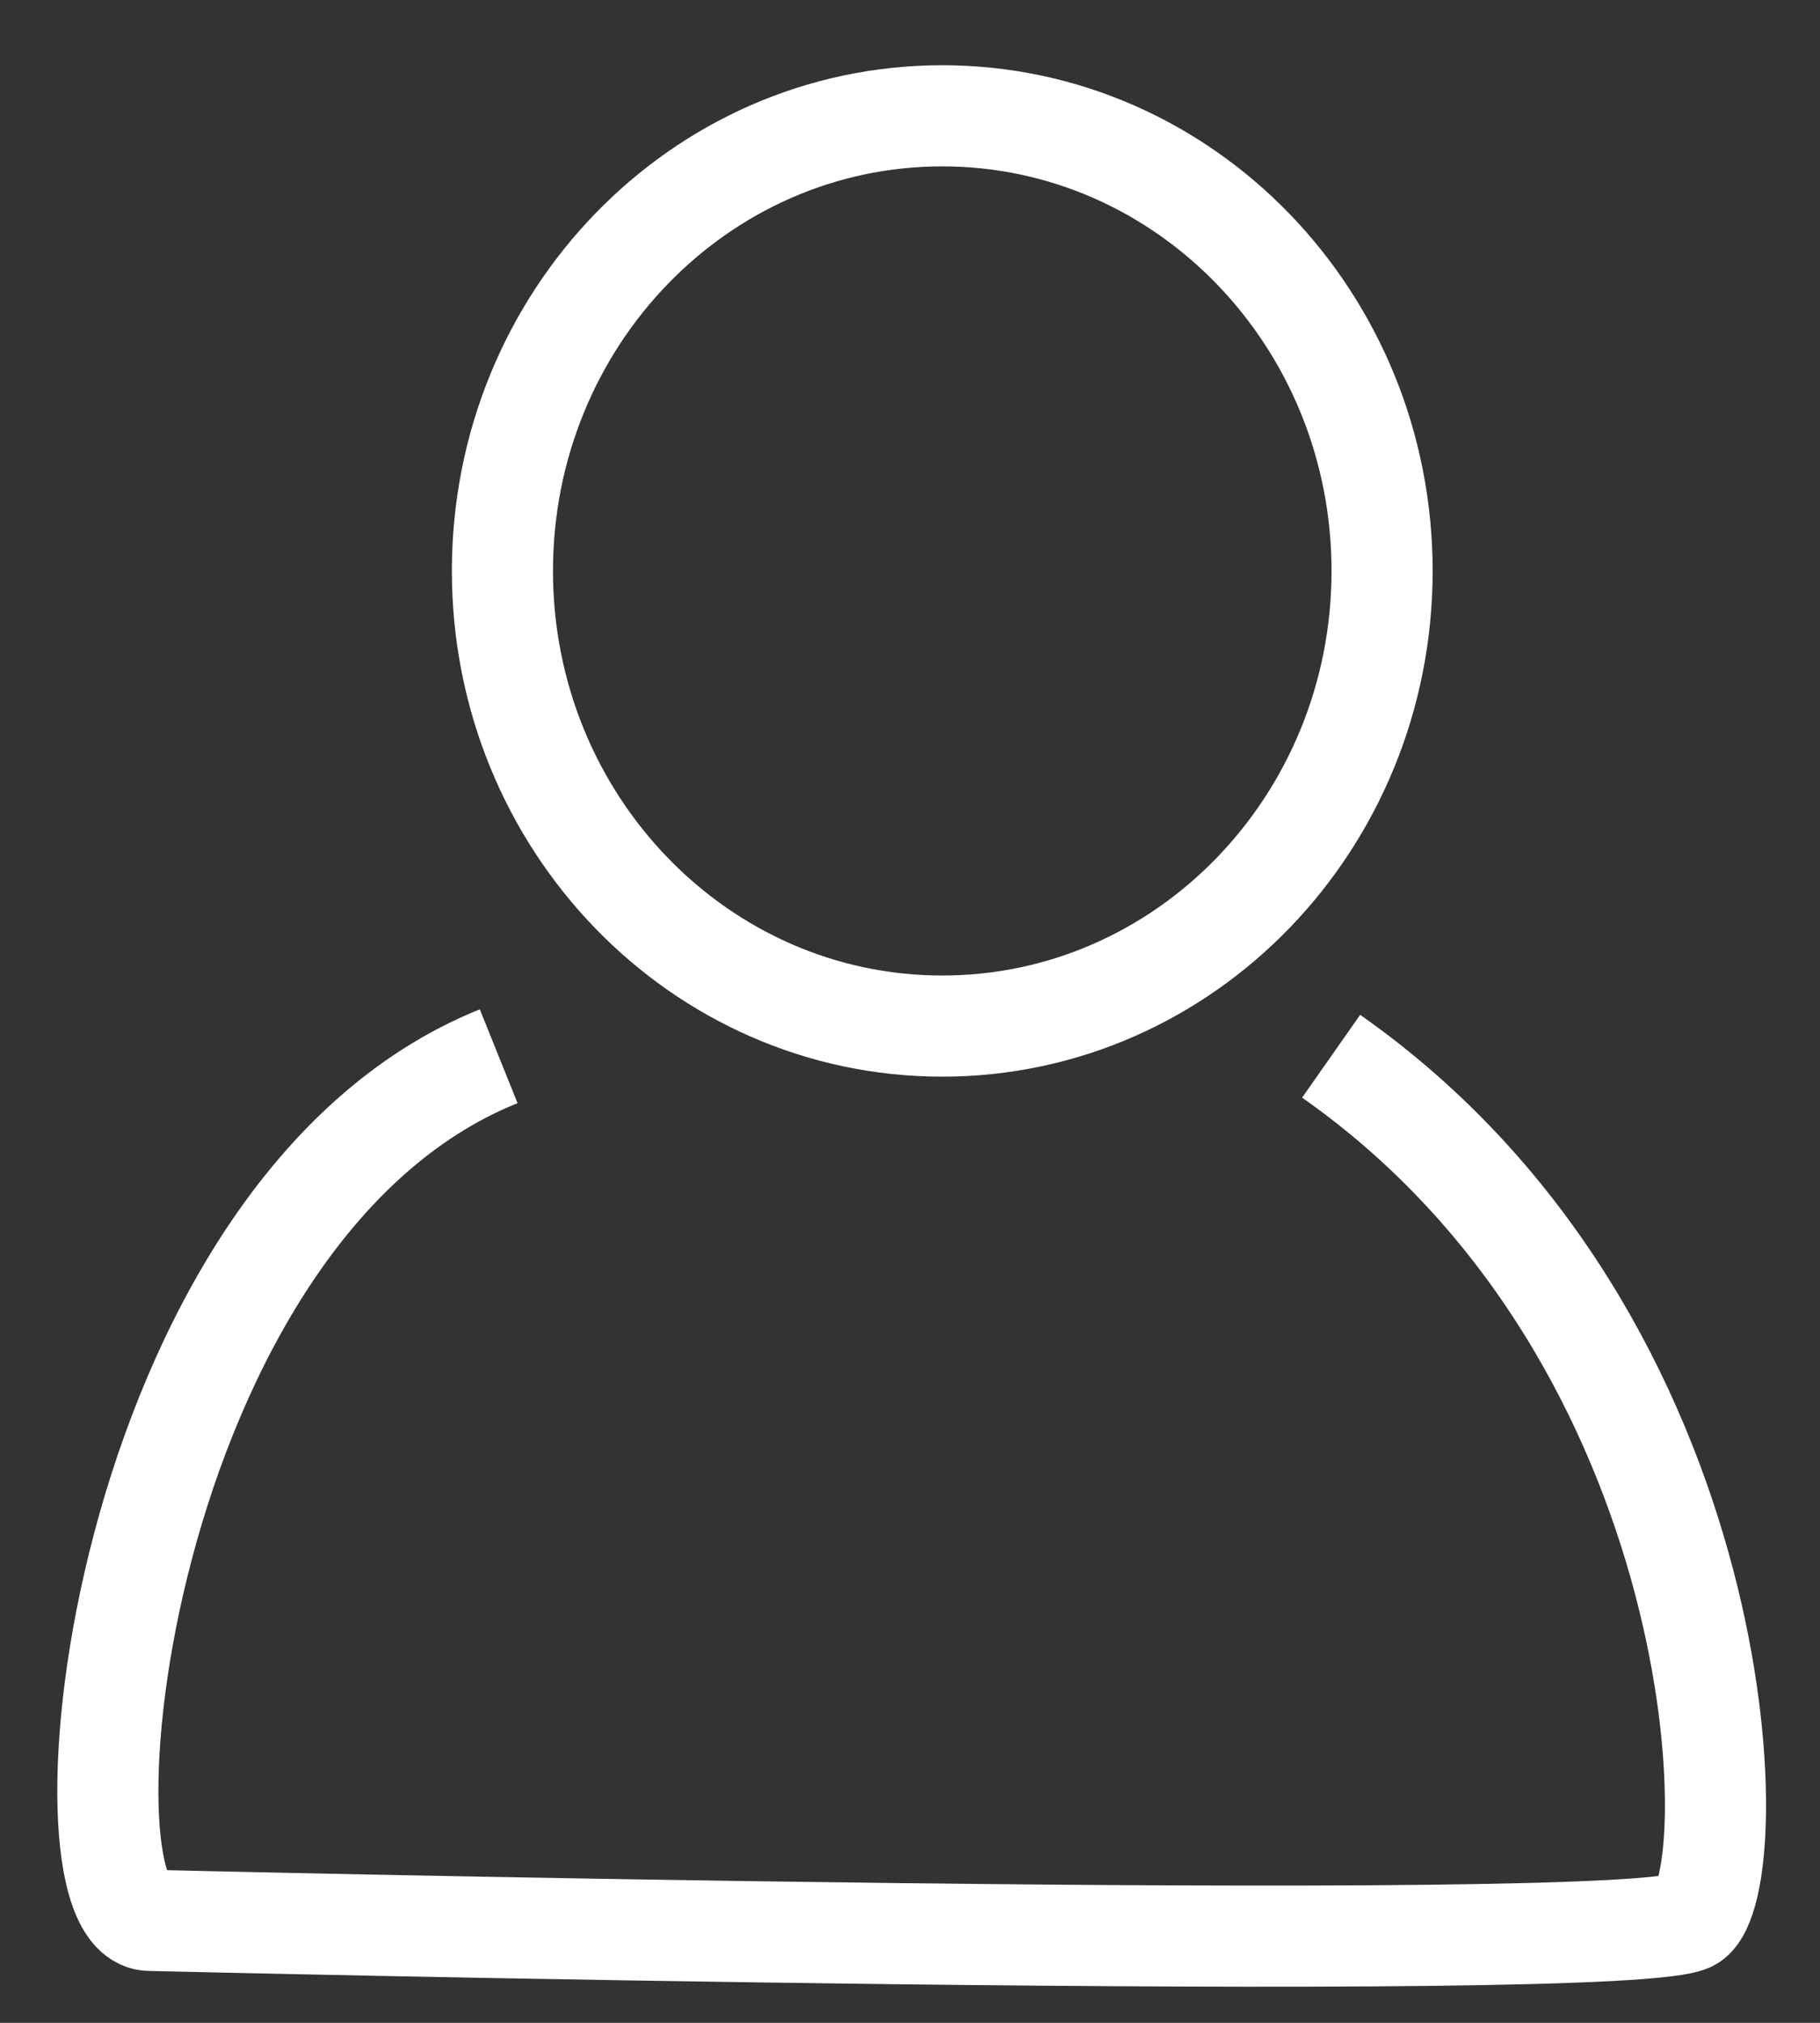
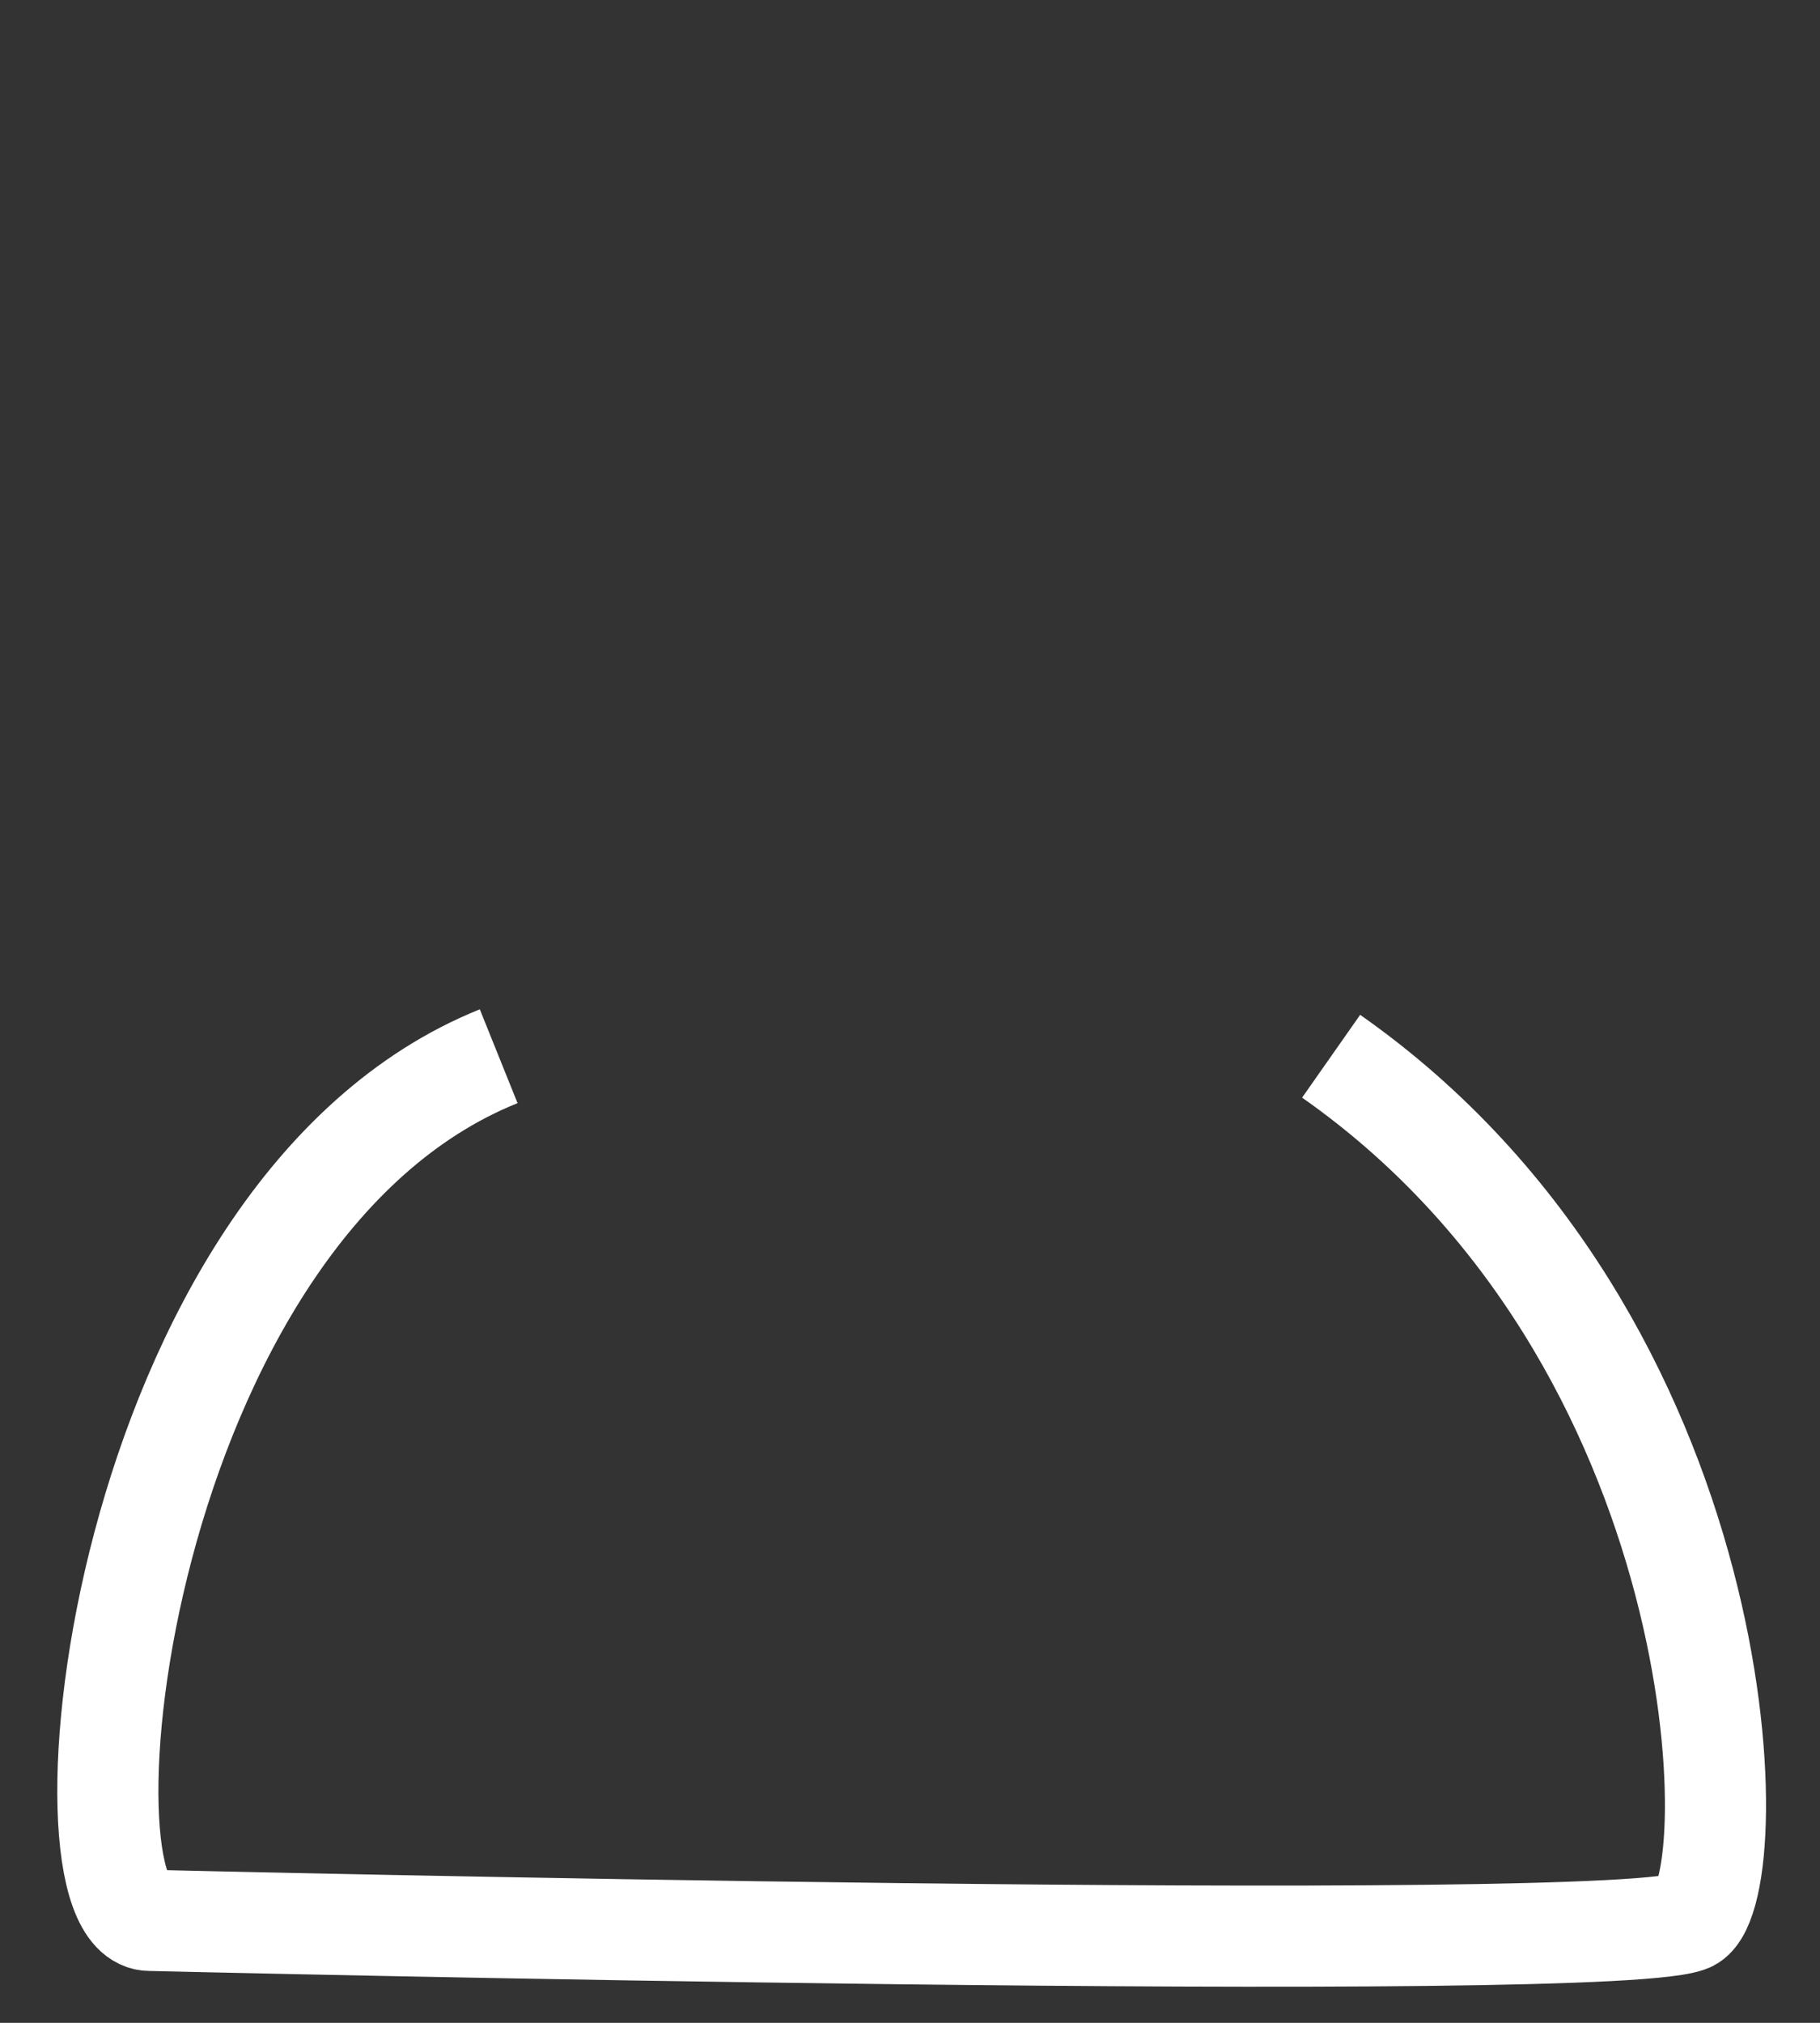
<svg xmlns="http://www.w3.org/2000/svg" width="18" height="20" viewBox="0 0 18 20" fill="none">
  <rect x="0" y="0" width="18" height="20" fill="#333333" stroke="none" />
-   <path d="M9.319 10.145C11.721 10.145 13.669 8.13 13.669 5.645C13.669 3.159 11.721 1.145 9.319 1.145C6.916 1.145 4.969 3.159 4.969 5.645C4.969 8.13 6.916 10.145 9.319 10.145Z" stroke="white" />
  <path d="M4.932 10.443C1.151 11.965 0.483 18.987 1.484 18.987C1.484 18.987 16.168 19.338 16.724 18.987C17.281 18.636 17.17 13.252 13.165 10.443" stroke="white" />
</svg>